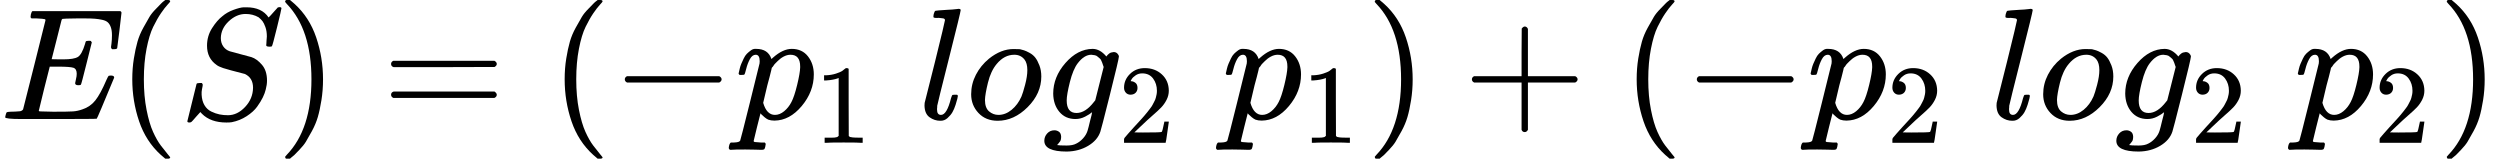
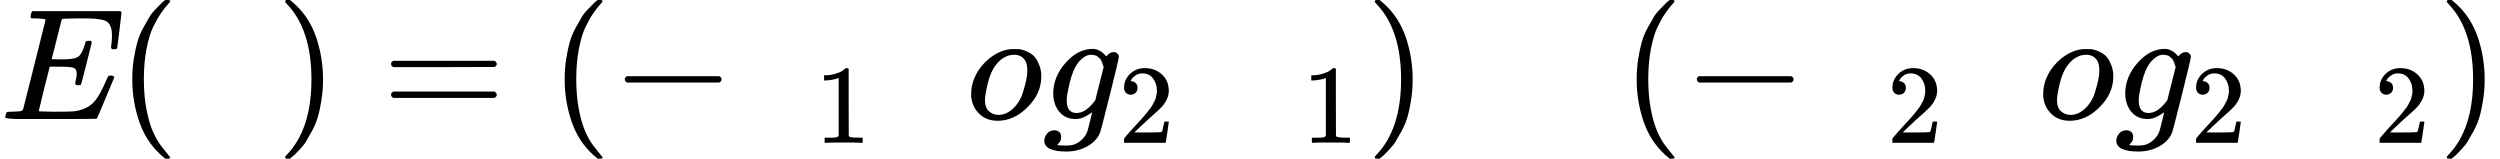
<svg xmlns="http://www.w3.org/2000/svg" xmlns:xlink="http://www.w3.org/1999/xlink" width="285.072px" height="18.096px" viewBox="0 -750 15750.3 1000">
  <defs>
    <path id="MJX-12-TEX-I-45" d="M492 213Q472 213 472 226Q472 230 477 250T482 285Q482 316 461 323T364 330H312Q311 328 277 192T243 52Q243 48 254 48T334 46Q428 46 458 48T518 61Q567 77 599 117T670 248Q680 270 683 272Q690 274 698 274Q718 274 718 261Q613 7 608 2Q605 0 322 0H133Q31 0 31 11Q31 13 34 25Q38 41 42 43T65 46Q92 46 125 49Q139 52 144 61Q146 66 215 342T285 622Q285 629 281 629Q273 632 228 634H197Q191 640 191 642T193 659Q197 676 203 680H757Q764 676 764 669Q764 664 751 557T737 447Q735 440 717 440H705Q698 445 698 453L701 476Q704 500 704 528Q704 558 697 578T678 609T643 625T596 632T532 634H485Q397 633 392 631Q388 629 386 622Q385 619 355 499T324 377Q347 376 372 376H398Q464 376 489 391T534 472Q538 488 540 490T557 493Q562 493 565 493T570 492T572 491T574 487T577 483L544 351Q511 218 508 216Q505 213 492 213Z" />
    <path id="MJX-12-TEX-N-28" d="M94 250Q94 319 104 381T127 488T164 576T202 643T244 695T277 729T302 750H315H319Q333 750 333 741Q333 738 316 720T275 667T226 581T184 443T167 250T184 58T225 -81T274 -167T316 -220T333 -241Q333 -250 318 -250H315H302L274 -226Q180 -141 137 -14T94 250Z" />
-     <path id="MJX-12-TEX-I-53" d="M308 24Q367 24 416 76T466 197Q466 260 414 284Q308 311 278 321T236 341Q176 383 176 462Q176 523 208 573T273 648Q302 673 343 688T407 704H418H425Q521 704 564 640Q565 640 577 653T603 682T623 704Q624 704 627 704T632 705Q645 705 645 698T617 577T585 459T569 456Q549 456 549 465Q549 471 550 475Q550 478 551 494T553 520Q553 554 544 579T526 616T501 641Q465 662 419 662Q362 662 313 616T263 510Q263 480 278 458T319 427Q323 425 389 408T456 390Q490 379 522 342T554 242Q554 216 546 186Q541 164 528 137T492 78T426 18T332 -20Q320 -22 298 -22Q199 -22 144 33L134 44L106 13Q83 -14 78 -18T65 -22Q52 -22 52 -14Q52 -11 110 221Q112 227 130 227H143Q149 221 149 216Q149 214 148 207T144 186T142 153Q144 114 160 87T203 47T255 29T308 24Z" />
    <path id="MJX-12-TEX-N-29" d="M60 749L64 750Q69 750 74 750H86L114 726Q208 641 251 514T294 250Q294 182 284 119T261 12T224 -76T186 -143T145 -194T113 -227T90 -246Q87 -249 86 -250H74Q66 -250 63 -250T58 -247T55 -238Q56 -237 66 -225Q221 -64 221 250T66 725Q56 737 55 738Q55 746 60 749Z" />
    <path id="MJX-12-TEX-N-3D" d="M56 347Q56 360 70 367H707Q722 359 722 347Q722 336 708 328L390 327H72Q56 332 56 347ZM56 153Q56 168 72 173H708Q722 163 722 153Q722 140 707 133H70Q56 140 56 153Z" />
    <path id="MJX-12-TEX-N-2212" d="M84 237T84 250T98 270H679Q694 262 694 250T679 230H98Q84 237 84 250Z" />
-     <path id="MJX-12-TEX-I-70" d="M23 287Q24 290 25 295T30 317T40 348T55 381T75 411T101 433T134 442Q209 442 230 378L240 387Q302 442 358 442Q423 442 460 395T497 281Q497 173 421 82T249 -10Q227 -10 210 -4Q199 1 187 11T168 28L161 36Q160 35 139 -51T118 -138Q118 -144 126 -145T163 -148H188Q194 -155 194 -157T191 -175Q188 -187 185 -190T172 -194Q170 -194 161 -194T127 -193T65 -192Q-5 -192 -24 -194H-32Q-39 -187 -39 -183Q-37 -156 -26 -148H-6Q28 -147 33 -136Q36 -130 94 103T155 350Q156 355 156 364Q156 405 131 405Q109 405 94 377T71 316T59 280Q57 278 43 278H29Q23 284 23 287ZM178 102Q200 26 252 26Q282 26 310 49T356 107Q374 141 392 215T411 325V331Q411 405 350 405Q339 405 328 402T306 393T286 380T269 365T254 350T243 336T235 326L232 322Q232 321 229 308T218 264T204 212Q178 106 178 102Z" />
    <path id="MJX-12-TEX-N-31" d="M213 578L200 573Q186 568 160 563T102 556H83V602H102Q149 604 189 617T245 641T273 663Q275 666 285 666Q294 666 302 660V361L303 61Q310 54 315 52T339 48T401 46H427V0H416Q395 3 257 3Q121 3 100 0H88V46H114Q136 46 152 46T177 47T193 50T201 52T207 57T213 61V578Z" />
    <path id="MJX-12-TEX-N-A0" d="" />
-     <path id="MJX-12-TEX-I-6C" d="M117 59Q117 26 142 26Q179 26 205 131Q211 151 215 152Q217 153 225 153H229Q238 153 241 153T246 151T248 144Q247 138 245 128T234 90T214 43T183 6T137 -11Q101 -11 70 11T38 85Q38 97 39 102L104 360Q167 615 167 623Q167 626 166 628T162 632T157 634T149 635T141 636T132 637T122 637Q112 637 109 637T101 638T95 641T94 647Q94 649 96 661Q101 680 107 682T179 688Q194 689 213 690T243 693T254 694Q266 694 266 686Q266 675 193 386T118 83Q118 81 118 75T117 65V59Z" />
    <path id="MJX-12-TEX-I-6F" d="M201 -11Q126 -11 80 38T34 156Q34 221 64 279T146 380Q222 441 301 441Q333 441 341 440Q354 437 367 433T402 417T438 387T464 338T476 268Q476 161 390 75T201 -11ZM121 120Q121 70 147 48T206 26Q250 26 289 58T351 142Q360 163 374 216T388 308Q388 352 370 375Q346 405 306 405Q243 405 195 347Q158 303 140 230T121 120Z" />
    <path id="MJX-12-TEX-I-67" d="M311 43Q296 30 267 15T206 0Q143 0 105 45T66 160Q66 265 143 353T314 442Q361 442 401 394L404 398Q406 401 409 404T418 412T431 419T447 422Q461 422 470 413T480 394Q480 379 423 152T363 -80Q345 -134 286 -169T151 -205Q10 -205 10 -137Q10 -111 28 -91T74 -71Q89 -71 102 -80T116 -111Q116 -121 114 -130T107 -144T99 -154T92 -162L90 -164H91Q101 -167 151 -167Q189 -167 211 -155Q234 -144 254 -122T282 -75Q288 -56 298 -13Q311 35 311 43ZM384 328L380 339Q377 350 375 354T369 368T359 382T346 393T328 402T306 405Q262 405 221 352Q191 313 171 233T151 117Q151 38 213 38Q269 38 323 108L331 118L384 328Z" />
    <path id="MJX-12-TEX-N-32" d="M109 429Q82 429 66 447T50 491Q50 562 103 614T235 666Q326 666 387 610T449 465Q449 422 429 383T381 315T301 241Q265 210 201 149L142 93L218 92Q375 92 385 97Q392 99 409 186V189H449V186Q448 183 436 95T421 3V0H50V19V31Q50 38 56 46T86 81Q115 113 136 137Q145 147 170 174T204 211T233 244T261 278T284 308T305 340T320 369T333 401T340 431T343 464Q343 527 309 573T212 619Q179 619 154 602T119 569T109 550Q109 549 114 549Q132 549 151 535T170 489Q170 464 154 447T109 429Z" />
-     <path id="MJX-12-TEX-N-2B" d="M56 237T56 250T70 270H369V420L370 570Q380 583 389 583Q402 583 409 568V270H707Q722 262 722 250T707 230H409V-68Q401 -82 391 -82H389H387Q375 -82 369 -68V230H70Q56 237 56 250Z" />
  </defs>
  <g stroke="currentColor" fill="currentColor" stroke-width="0" transform="matrix(1 0 0 -1 0 0)">
    <g data-mml-node="math">
      <g data-mml-node="mi">
        <use xlink:href="#MJX-12-TEX-I-45" />
      </g>
      <g data-mml-node="mo" transform="translate(738, 0)">
        <use xlink:href="#MJX-12-TEX-N-28" />
      </g>
      <g data-mml-node="mi" transform="translate(1127, 0)">
        <use xlink:href="#MJX-12-TEX-I-53" />
      </g>
      <g data-mml-node="mo" transform="translate(1740, 0)">
        <use xlink:href="#MJX-12-TEX-N-29" />
      </g>
      <g data-mml-node="mo" transform="translate(2406.8, 0)">
        <use xlink:href="#MJX-12-TEX-N-3D" />
      </g>
      <g data-mml-node="mo" transform="translate(3462.6, 0)">
        <use xlink:href="#MJX-12-TEX-N-28" />
      </g>
      <g data-mml-node="mo" transform="translate(3851.6, 0)">
        <use xlink:href="#MJX-12-TEX-N-2212" />
      </g>
      <g data-mml-node="msub" transform="translate(4629.6, 0)">
        <g data-mml-node="mi">
          <use xlink:href="#MJX-12-TEX-I-70" />
        </g>
        <g data-mml-node="mn" transform="translate(503, -150) scale(0.707)">
          <use xlink:href="#MJX-12-TEX-N-31" />
        </g>
      </g>
      <g data-mml-node="mtext" transform="translate(5536.1, 0)">
        <use xlink:href="#MJX-12-TEX-N-A0" />
      </g>
      <g data-mml-node="mi" transform="translate(5786.1, 0)">
        <use xlink:href="#MJX-12-TEX-I-6C" />
      </g>
      <g data-mml-node="mi" transform="translate(6084.1, 0)">
        <use xlink:href="#MJX-12-TEX-I-6F" />
      </g>
      <g data-mml-node="msub" transform="translate(6569.1, 0)">
        <g data-mml-node="mi">
          <use xlink:href="#MJX-12-TEX-I-67" />
        </g>
        <g data-mml-node="mn" transform="translate(477, -150) scale(0.707)">
          <use xlink:href="#MJX-12-TEX-N-32" />
        </g>
      </g>
      <g data-mml-node="mtext" transform="translate(7449.7, 0)">
        <use xlink:href="#MJX-12-TEX-N-A0" />
      </g>
      <g data-mml-node="msub" transform="translate(7699.7, 0)">
        <g data-mml-node="mi">
          <use xlink:href="#MJX-12-TEX-I-70" />
        </g>
        <g data-mml-node="mn" transform="translate(503, -150) scale(0.707)">
          <use xlink:href="#MJX-12-TEX-N-31" />
        </g>
      </g>
      <g data-mml-node="mo" transform="translate(8606.2, 0)">
        <use xlink:href="#MJX-12-TEX-N-29" />
      </g>
      <g data-mml-node="mo" transform="translate(9217.4, 0)">
        <use xlink:href="#MJX-12-TEX-N-2B" />
      </g>
      <g data-mml-node="mo" transform="translate(10217.7, 0)">
        <use xlink:href="#MJX-12-TEX-N-28" />
      </g>
      <g data-mml-node="mo" transform="translate(10606.7, 0)">
        <use xlink:href="#MJX-12-TEX-N-2212" />
      </g>
      <g data-mml-node="msub" transform="translate(11384.7, 0)">
        <g data-mml-node="mi">
          <use xlink:href="#MJX-12-TEX-I-70" />
        </g>
        <g data-mml-node="mn" transform="translate(503, -150) scale(0.707)">
          <use xlink:href="#MJX-12-TEX-N-32" />
        </g>
      </g>
      <g data-mml-node="mtext" transform="translate(12291.2, 0)">
        <use xlink:href="#MJX-12-TEX-N-A0" />
      </g>
      <g data-mml-node="mi" transform="translate(12541.2, 0)">
        <use xlink:href="#MJX-12-TEX-I-6C" />
      </g>
      <g data-mml-node="mi" transform="translate(12839.2, 0)">
        <use xlink:href="#MJX-12-TEX-I-6F" />
      </g>
      <g data-mml-node="msub" transform="translate(13324.2, 0)">
        <g data-mml-node="mi">
          <use xlink:href="#MJX-12-TEX-I-67" />
        </g>
        <g data-mml-node="mn" transform="translate(477, -150) scale(0.707)">
          <use xlink:href="#MJX-12-TEX-N-32" />
        </g>
      </g>
      <g data-mml-node="mtext" transform="translate(14204.8, 0)">
        <use xlink:href="#MJX-12-TEX-N-A0" />
      </g>
      <g data-mml-node="msub" transform="translate(14454.8, 0)">
        <g data-mml-node="mi">
          <use xlink:href="#MJX-12-TEX-I-70" />
        </g>
        <g data-mml-node="mn" transform="translate(503, -150) scale(0.707)">
          <use xlink:href="#MJX-12-TEX-N-32" />
        </g>
      </g>
      <g data-mml-node="mo" transform="translate(15361.3, 0)">
        <use xlink:href="#MJX-12-TEX-N-29" />
      </g>
    </g>
  </g>
</svg>